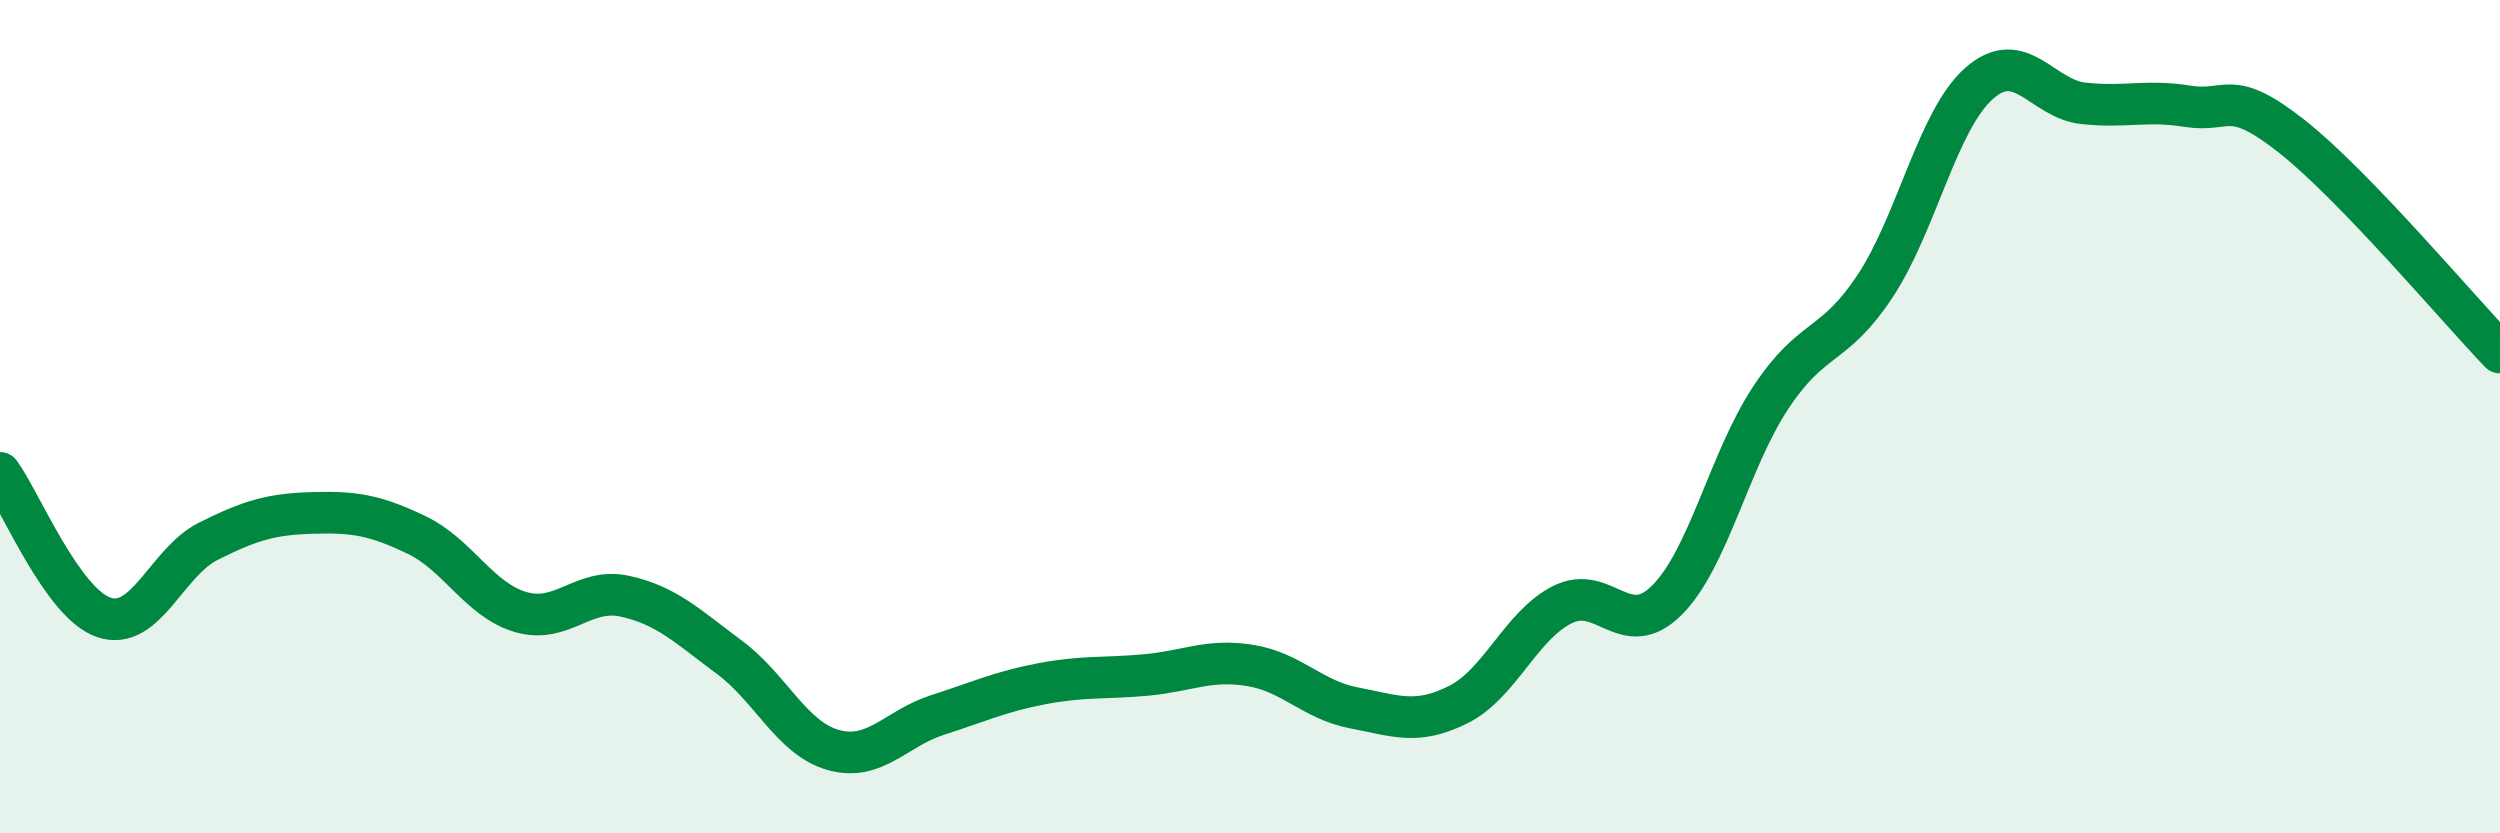
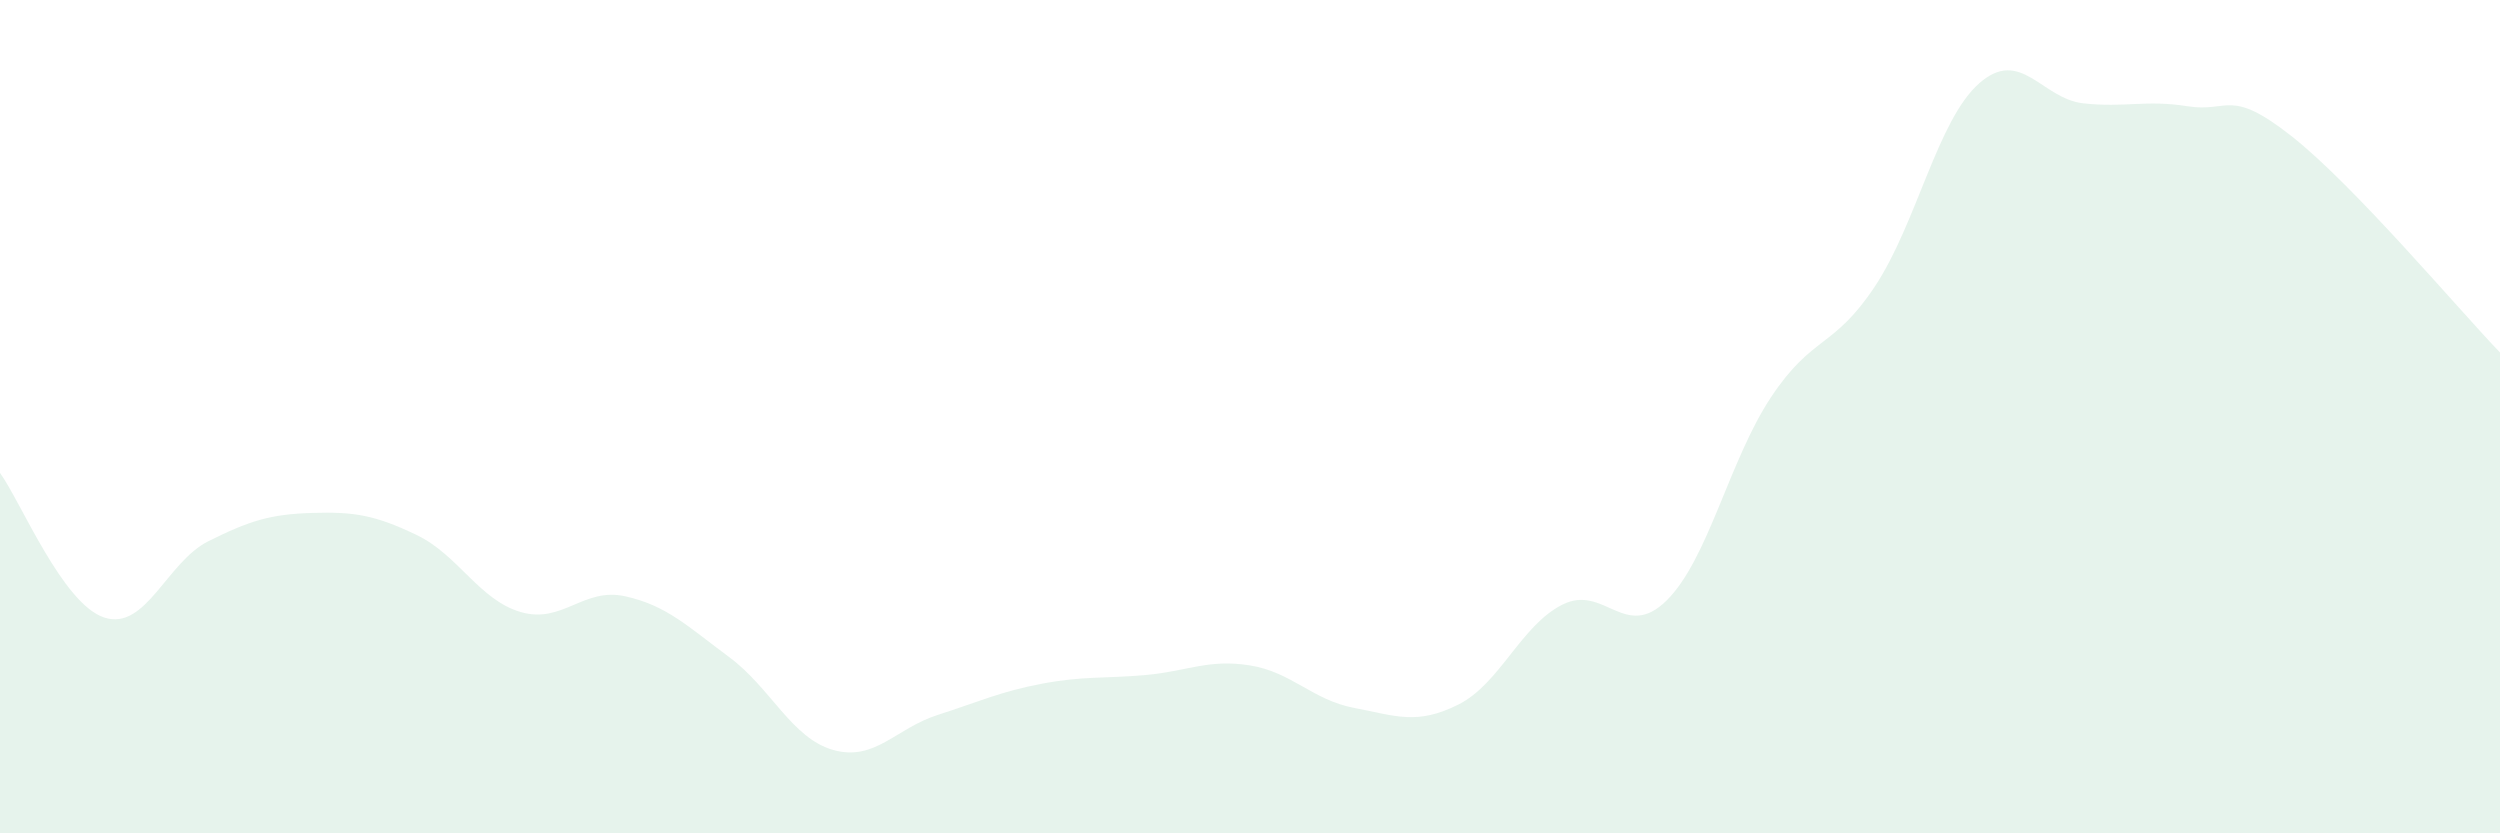
<svg xmlns="http://www.w3.org/2000/svg" width="60" height="20" viewBox="0 0 60 20">
  <path d="M 0,11.35 C 0.5,12.04 1.5,14.49 2.5,14.82 C 3.5,15.15 4,13.49 5,12.99 C 6,12.49 6.5,12.34 7.5,12.31 C 8.5,12.28 9,12.36 10,12.84 C 11,13.32 11.5,14.4 12.5,14.69 C 13.5,14.98 14,14.09 15,14.31 C 16,14.53 16.5,15.03 17.5,15.77 C 18.5,16.51 19,17.72 20,18 C 21,18.28 21.5,17.48 22.5,17.16 C 23.5,16.84 24,16.6 25,16.41 C 26,16.22 26.5,16.29 27.5,16.2 C 28.5,16.11 29,15.81 30,15.97 C 31,16.13 31.5,16.8 32.5,16.99 C 33.5,17.18 34,17.41 35,16.91 C 36,16.41 36.5,15.01 37.5,14.51 C 38.5,14.01 39,15.4 40,14.41 C 41,13.42 41.5,11.05 42.5,9.54 C 43.5,8.03 44,8.38 45,6.87 C 46,5.36 46.5,2.88 47.5,2 C 48.5,1.12 49,2.37 50,2.48 C 51,2.59 51.5,2.39 52.5,2.55 C 53.5,2.71 53.5,2.09 55,3.27 C 56.5,4.45 59,7.42 60,8.46L60 20L0 20Z" fill="#008740" opacity="0.1" stroke-linecap="round" stroke-linejoin="round" />
-   <path d="M 0,11.35 C 0.5,12.04 1.5,14.49 2.5,14.82 C 3.5,15.15 4,13.49 5,12.99 C 6,12.49 6.5,12.34 7.5,12.31 C 8.5,12.28 9,12.36 10,12.84 C 11,13.32 11.5,14.4 12.5,14.69 C 13.5,14.98 14,14.09 15,14.31 C 16,14.53 16.5,15.03 17.5,15.77 C 18.5,16.51 19,17.72 20,18 C 21,18.28 21.5,17.48 22.5,17.16 C 23.5,16.84 24,16.6 25,16.41 C 26,16.22 26.5,16.29 27.5,16.2 C 28.5,16.11 29,15.81 30,15.97 C 31,16.13 31.5,16.8 32.5,16.99 C 33.5,17.18 34,17.41 35,16.91 C 36,16.41 36.5,15.01 37.5,14.51 C 38.5,14.01 39,15.4 40,14.41 C 41,13.42 41.5,11.05 42.5,9.54 C 43.5,8.03 44,8.38 45,6.87 C 46,5.36 46.5,2.88 47.5,2 C 48.5,1.12 49,2.37 50,2.48 C 51,2.59 51.5,2.39 52.5,2.55 C 53.5,2.71 53.5,2.09 55,3.27 C 56.5,4.45 59,7.42 60,8.46" stroke="#008740" stroke-width="1" fill="none" stroke-linecap="round" stroke-linejoin="round" />
</svg>